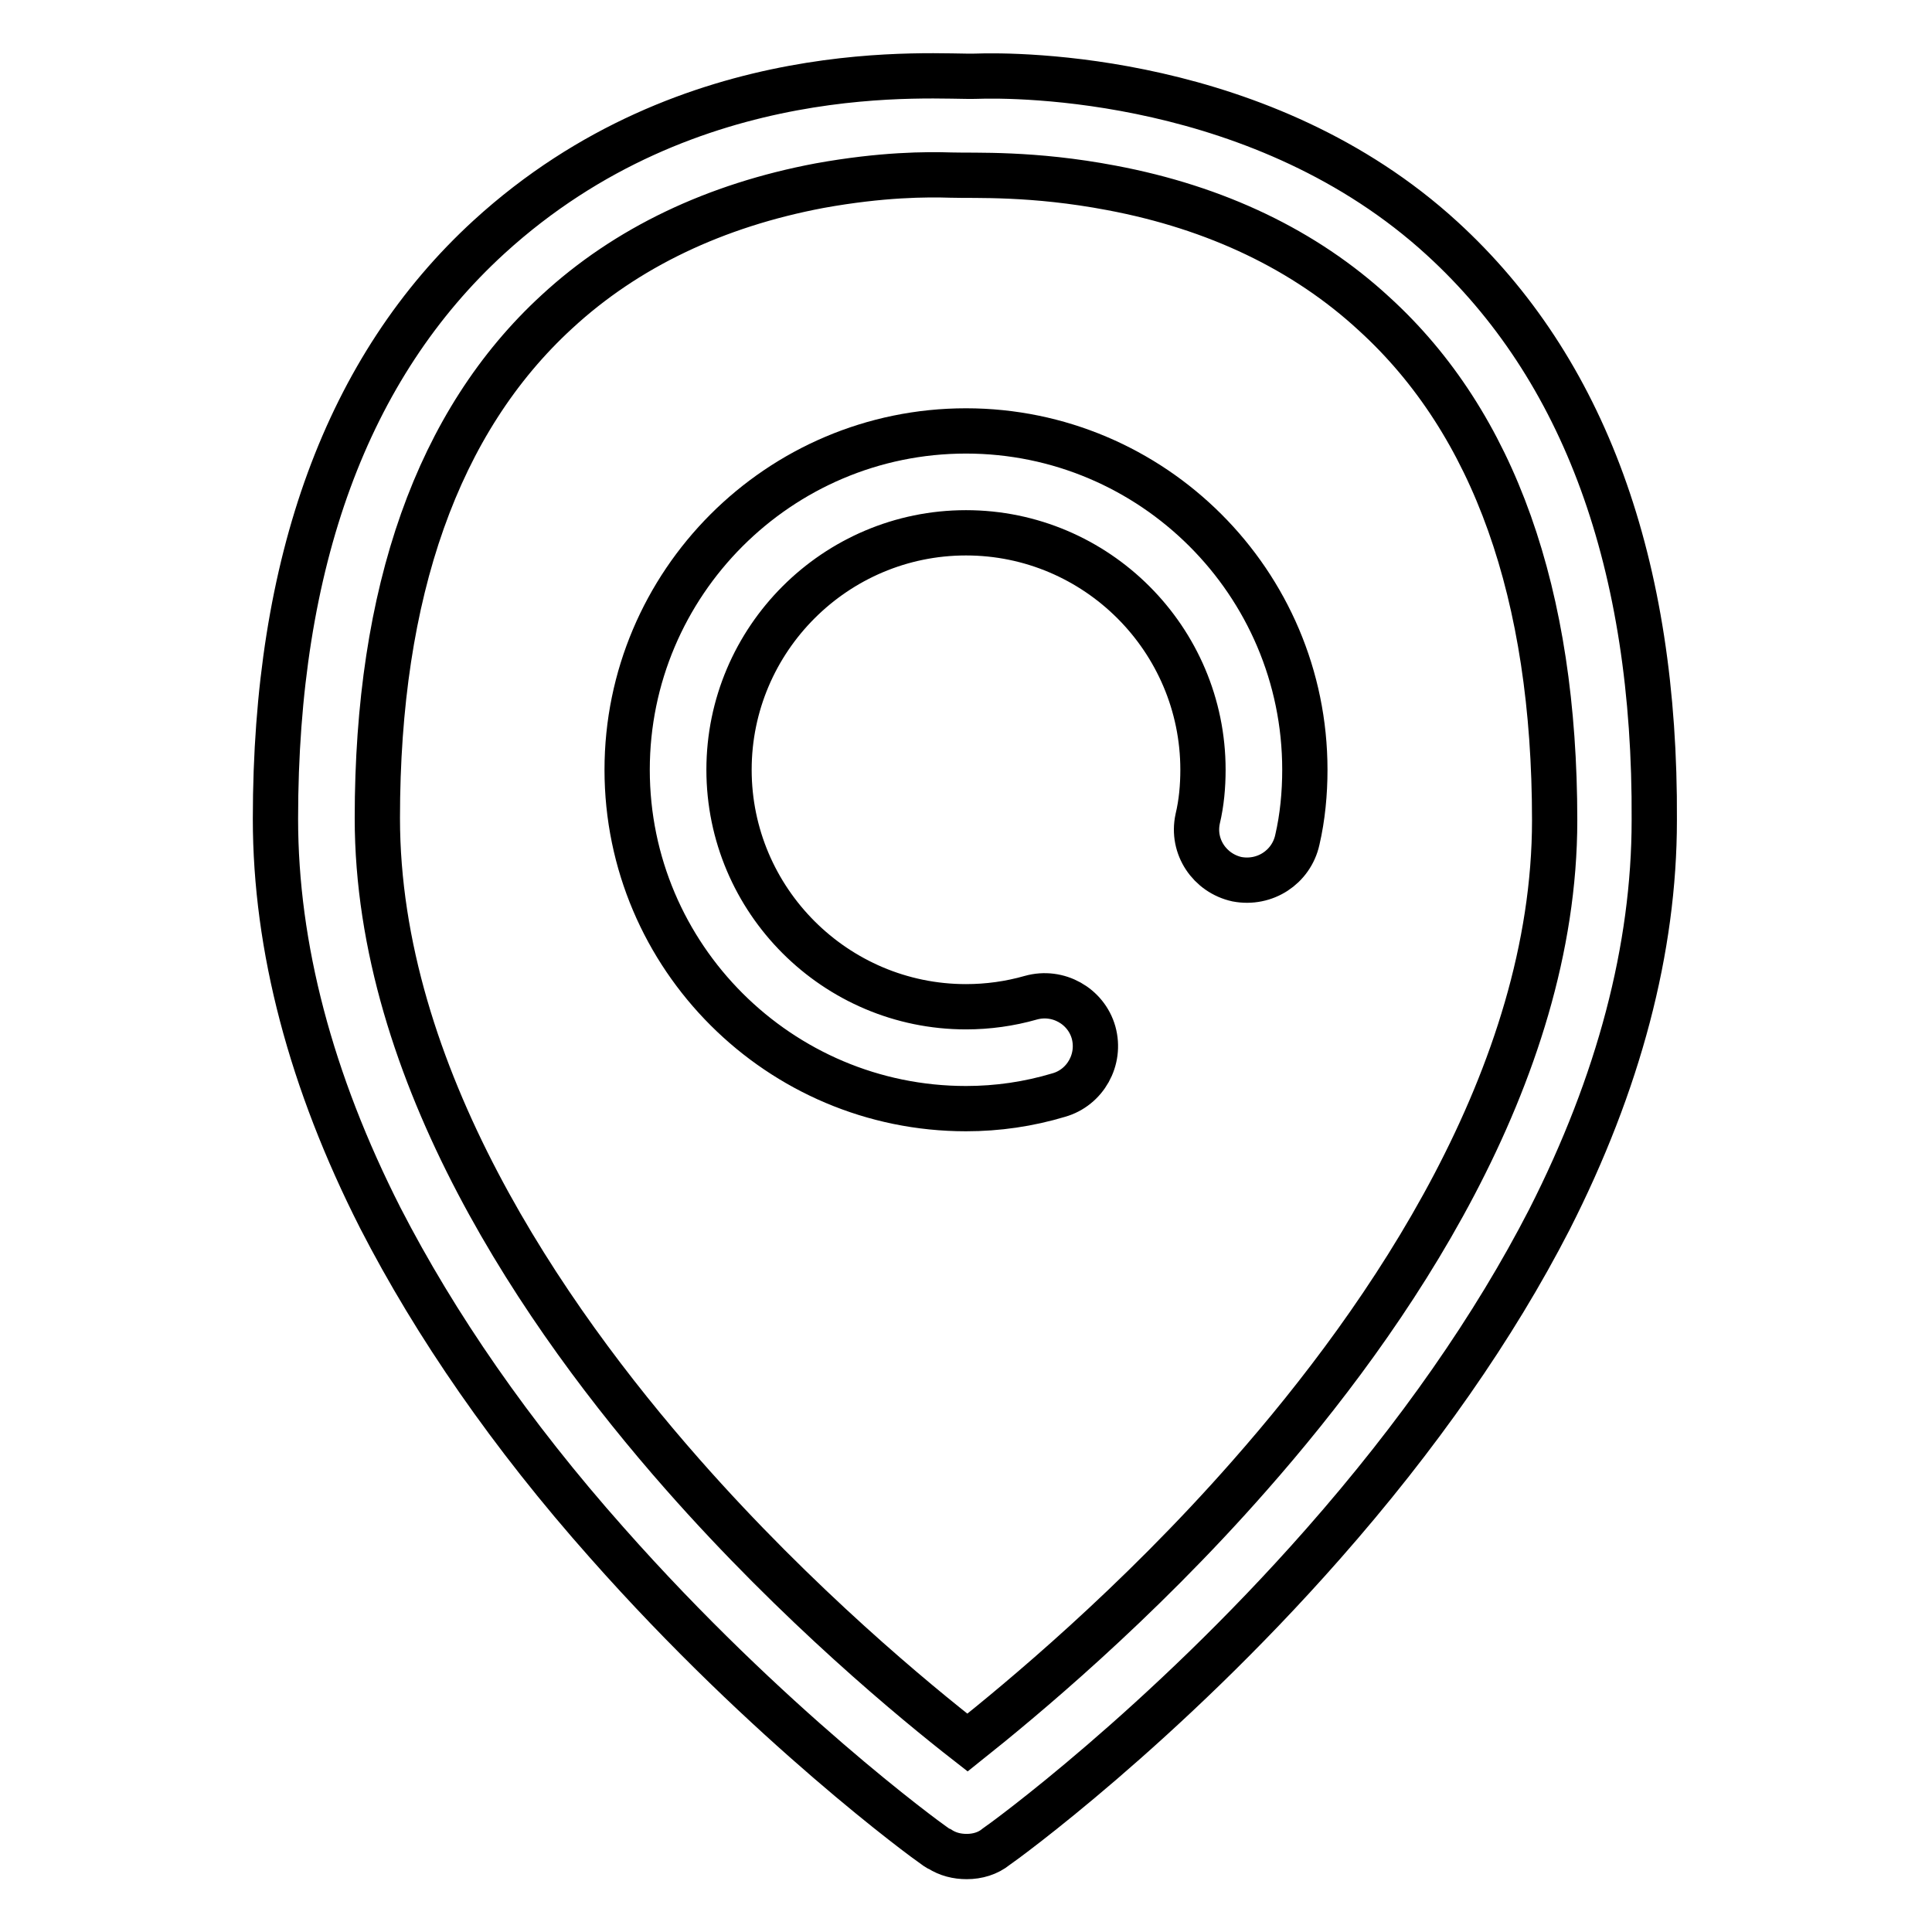
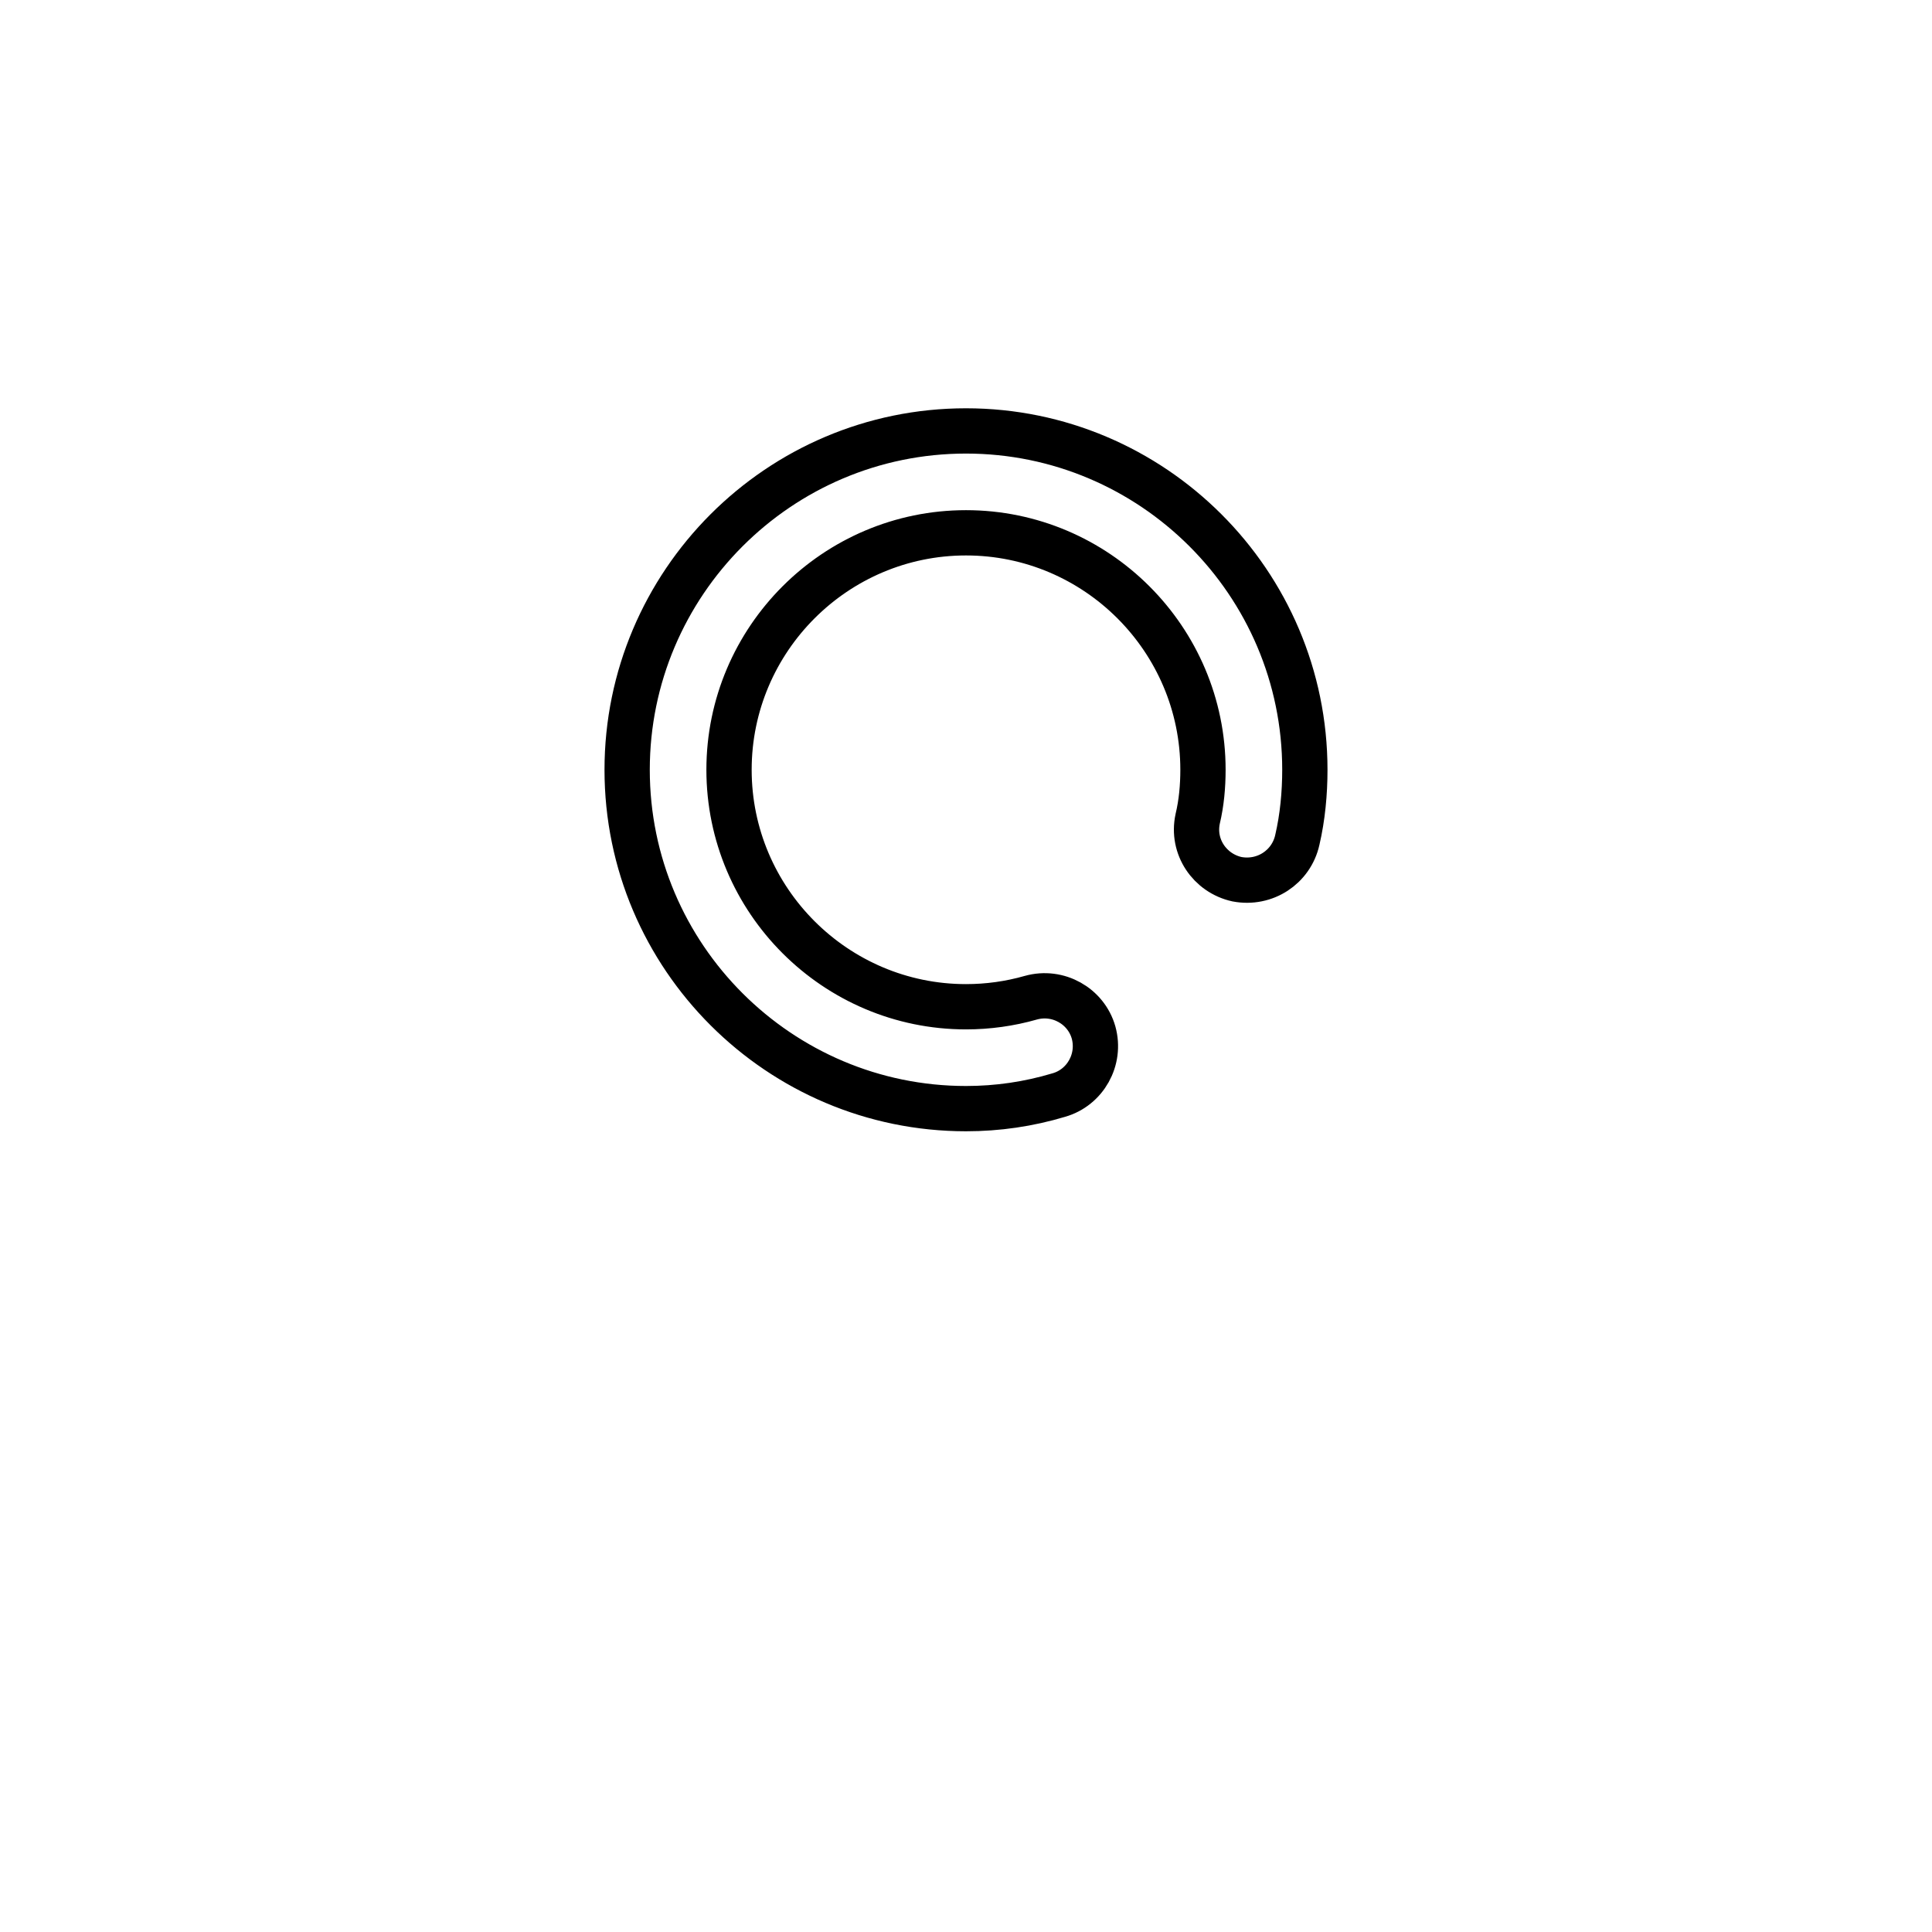
<svg xmlns="http://www.w3.org/2000/svg" version="1.1" x="0px" y="0px" viewBox="0 0 256 256" enable-background="new 0 0 256 256" xml:space="preserve">
  <g>
-     <path stroke-width="6" fill-opacity="0" stroke="#000000" d="M191.1,31.6c-23.7-21.7-56.4-21.7-61.8-21.5c-5.3,0.2-37.8-3.1-64.5,21.3c-18.8,17.2-28.3,43.1-28.3,77.1 c0,17,4.7,34.8,13.9,52.9c7.3,14.2,17.3,28.7,30,43c21.4,24.2,42.4,39.5,43.3,40.1c0.3,0.2,0.5,0.4,0.8,0.5c1.1,0.7,2.3,1,3.6,1 c1.4,0,2.8-0.4,3.9-1.3c0.9-0.6,22-15.9,43.3-40.1c12.6-14.3,22.7-28.8,30-43c9.2-18.1,13.9-35.9,13.9-52.9 C219.4,74.7,209.9,48.8,191.1,31.6z M165.6,195.5c-15.1,17.2-30.5,29.9-37.4,35.4c-6.8-5.3-22.4-18.1-37.8-35.6 C72,174.4,50,142.3,50,108.4c0-30,8-52.6,23.8-67.1c9.2-8.5,21-14.1,34.8-16.7c8.3-1.5,14.2-1.5,17.4-1.4 c3.2,0.1,10.8-0.3,21.3,1.7c13.8,2.6,25.6,8.2,34.8,16.7C198,56.1,206,78.7,206,108.7C206,142.6,184,174.6,165.6,195.5z" />
    <path stroke-width="6" fill-opacity="0" stroke="#000000" d="M128,146.9c-24.7,0-44.9-20.1-44.9-44.9c0-24.7,20.1-44.9,44.9-44.9c24.7,0,44.9,20.1,44.9,44.9 c0,3.1-0.3,6.3-1,9.3c-0.8,3.6-4.3,5.9-8,5.2c-3.6-0.8-6-4.3-5.2-8c0.5-2.1,0.7-4.3,0.7-6.5c0-17.3-14.1-31.4-31.4-31.4 c-17.3,0-31.4,14.1-31.4,31.4s14.1,31.4,31.4,31.4c2.9,0,5.8-0.4,8.6-1.2c3.6-1,7.3,1.1,8.3,4.6c1,3.6-1.1,7.3-4.6,8.3 C136.3,146.3,132.2,146.9,128,146.9L128,146.9z" />
  </g>
</svg>